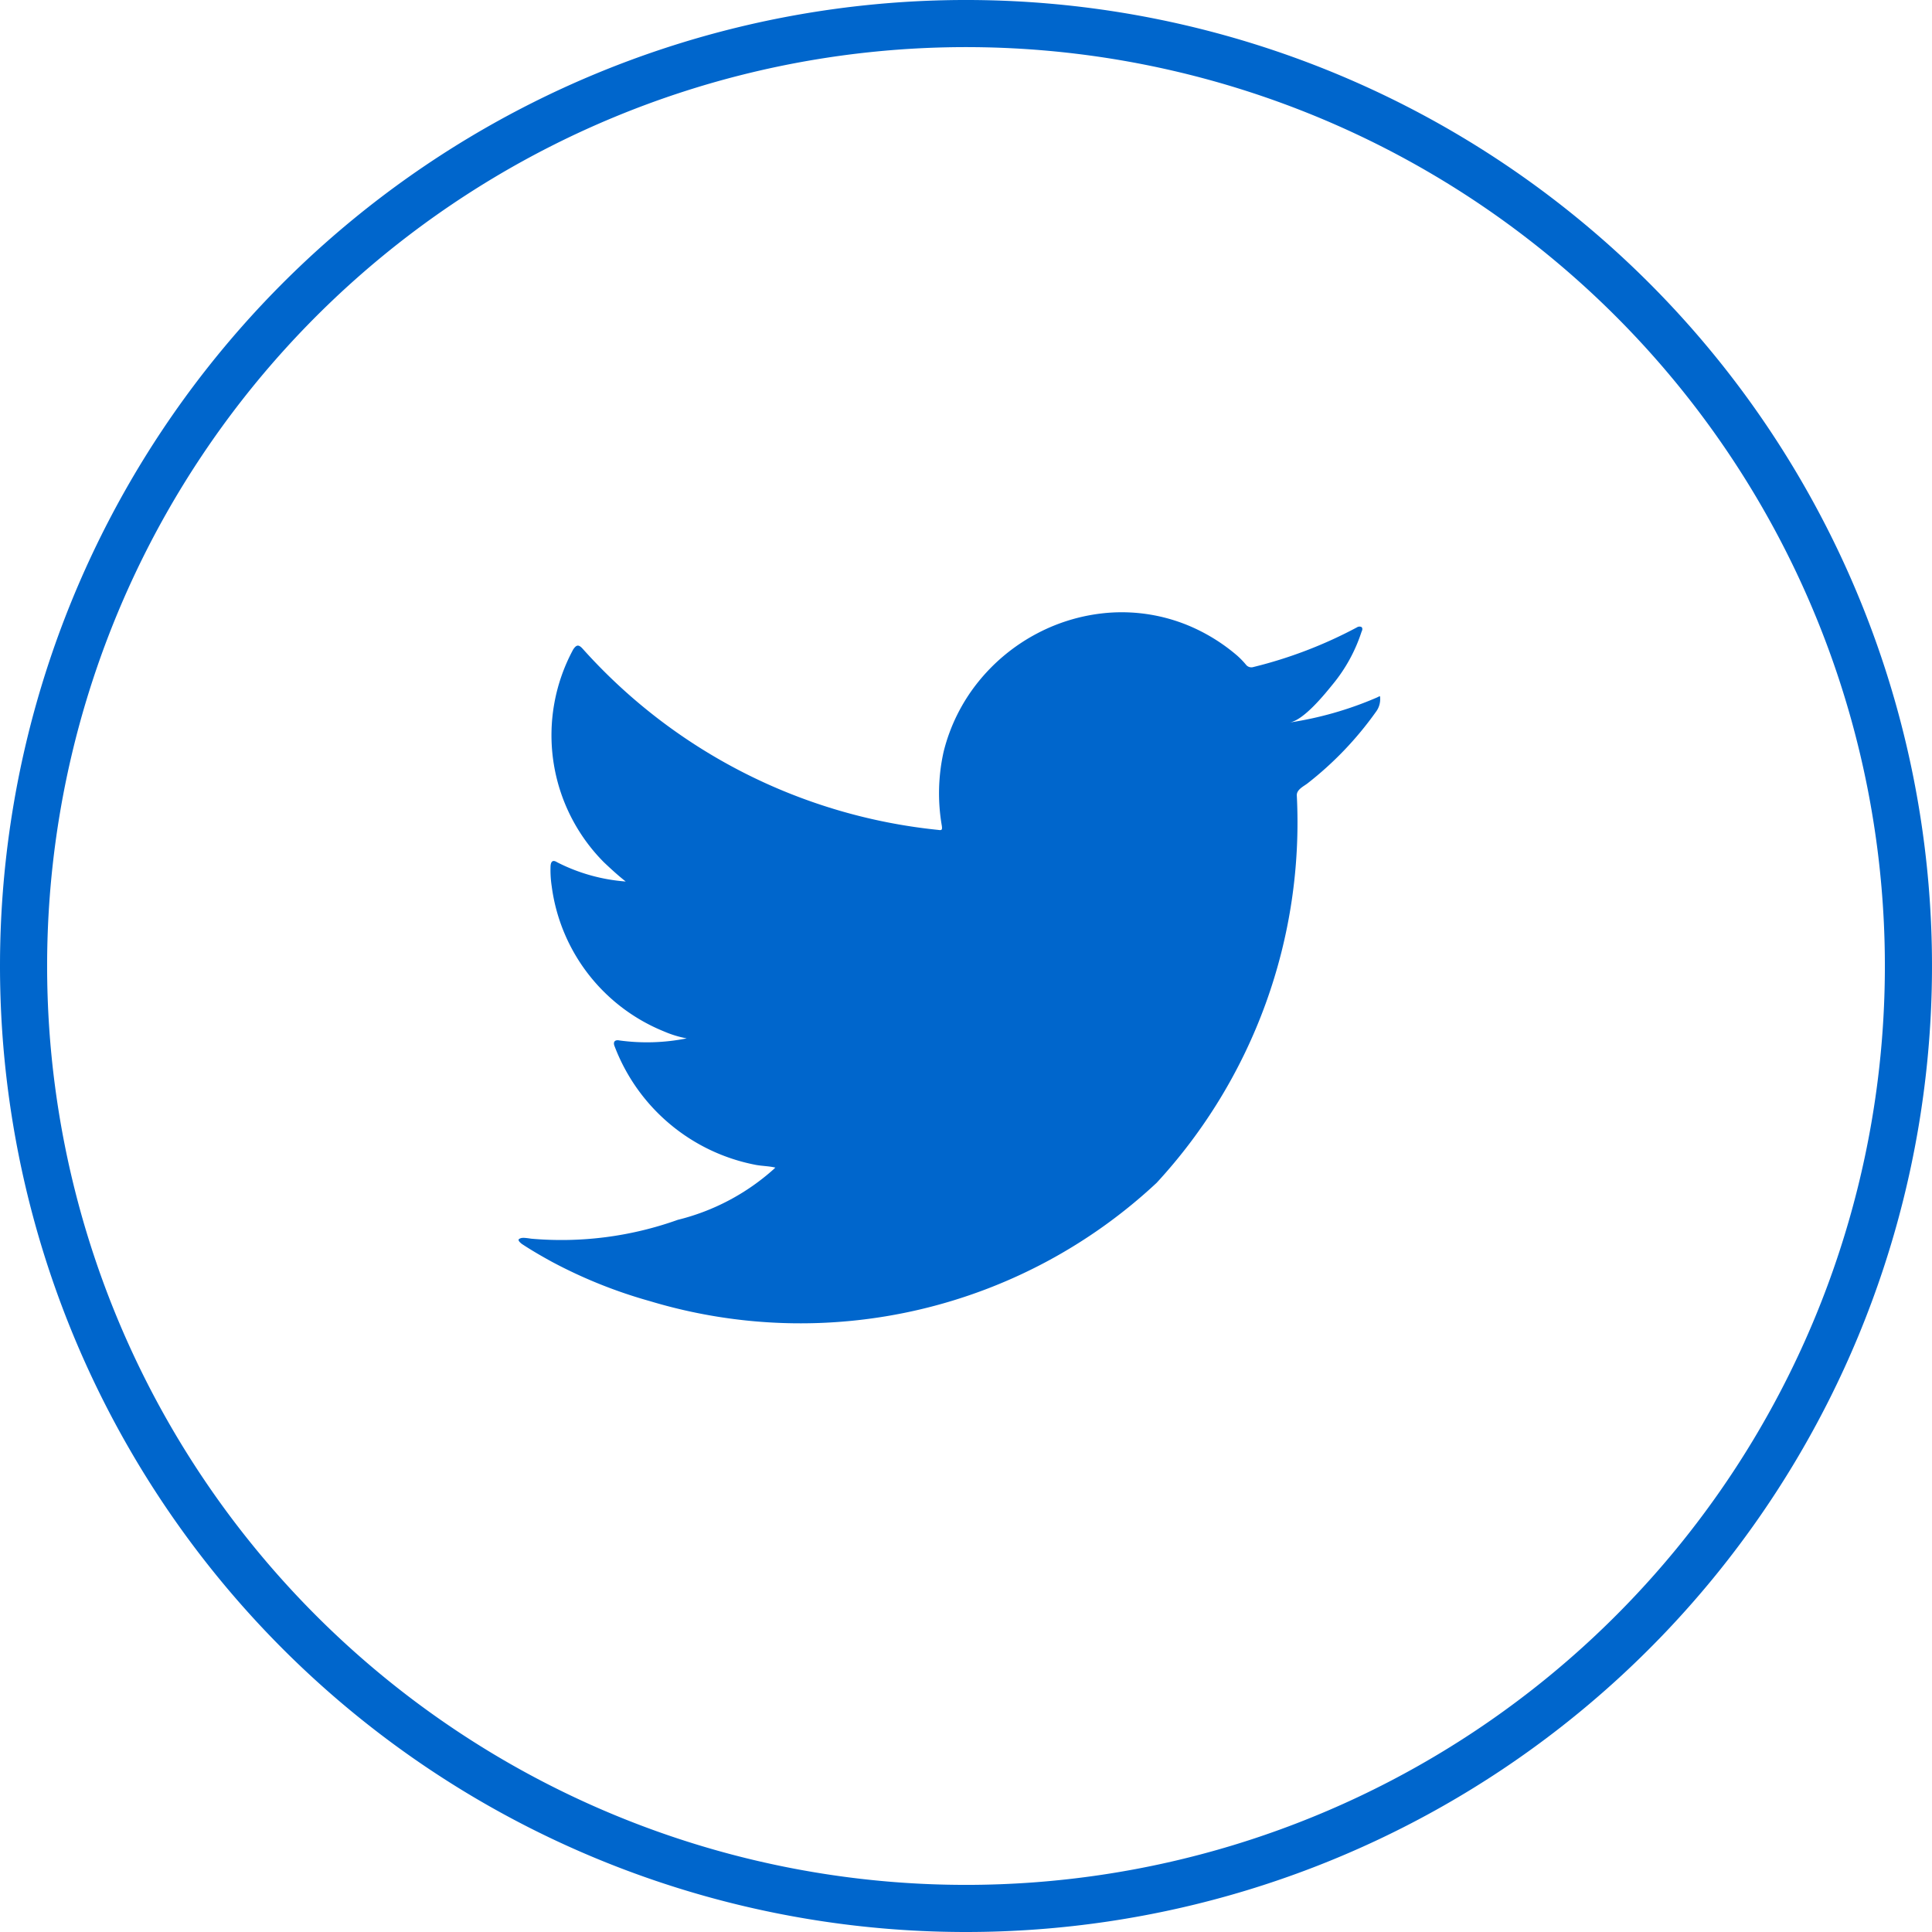
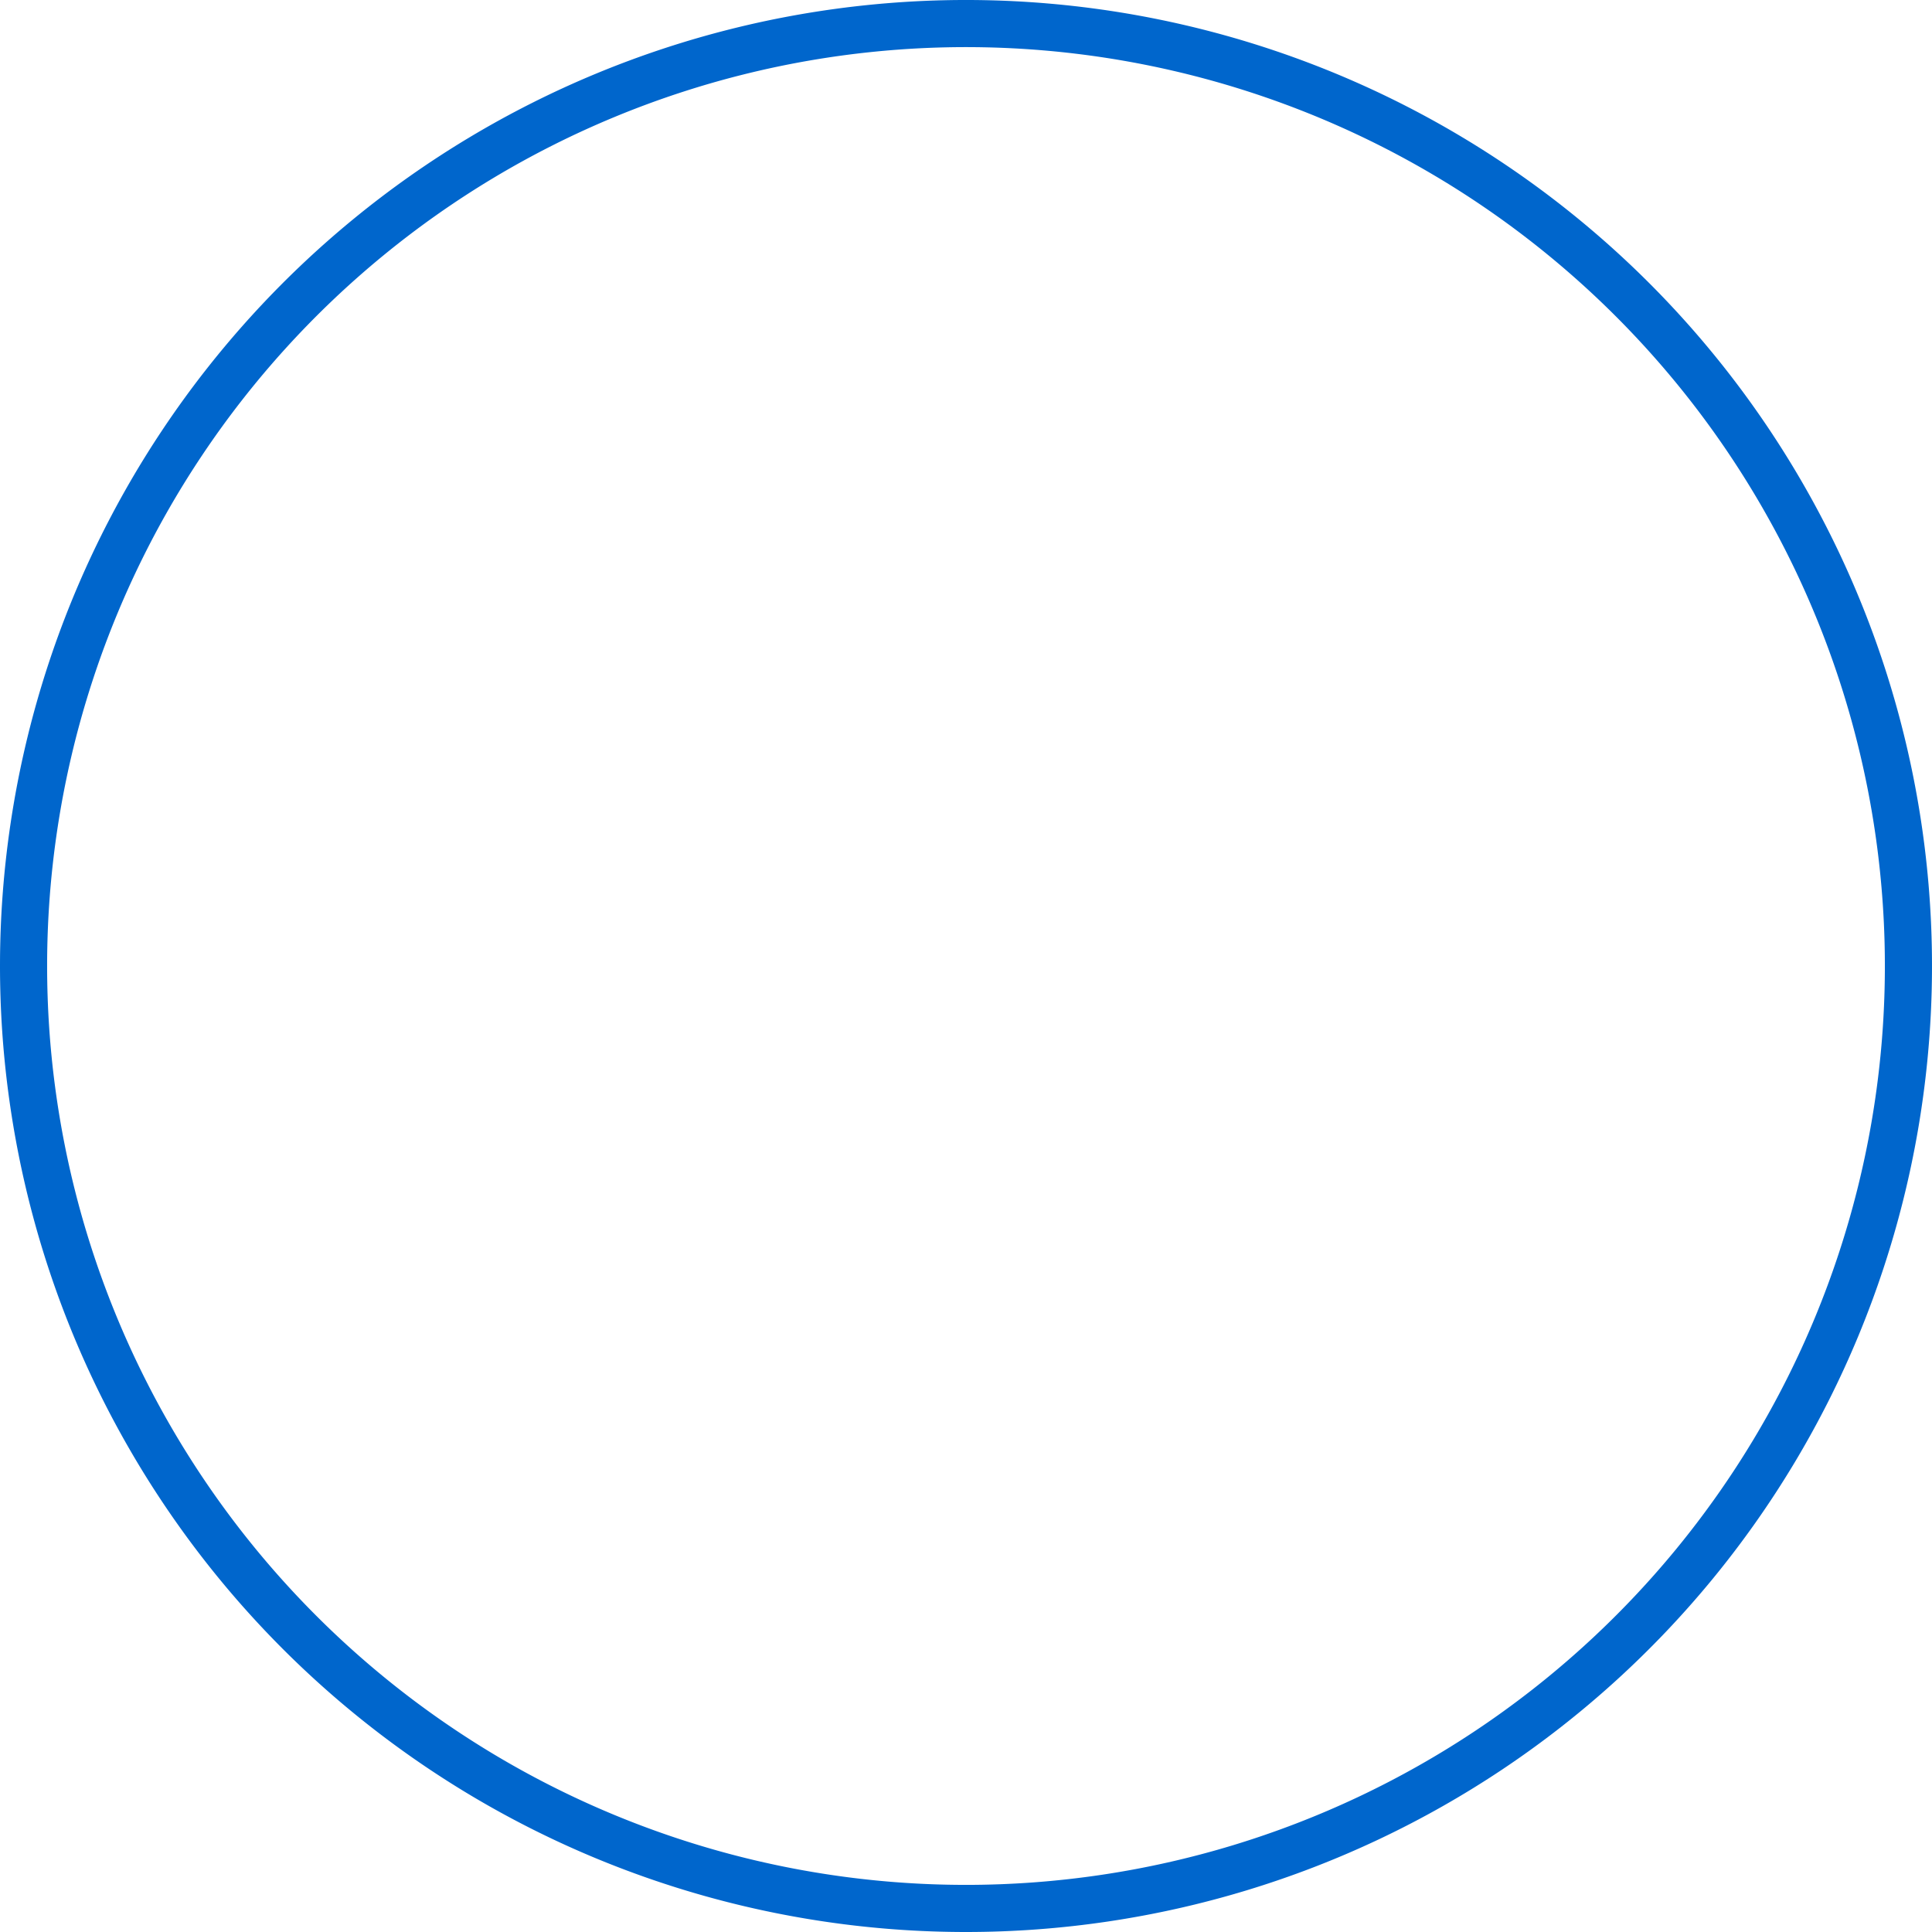
<svg xmlns="http://www.w3.org/2000/svg" width="41" height="41" viewBox="0 0 41 41">
  <defs>
    <style>.a{fill:none;stroke:#06c;stroke-linecap:square;}.b{fill:#06c;}</style>
  </defs>
  <g transform="translate(0.5 0.5)">
    <path class="a" d="M20.5,40A20,20,0,1,0,.5,20,20,20,0,0,0,20.5,40Z" transform="translate(-0.5)" />
-     <path class="b" d="M320.773,218.944a7.493,7.493,0,0,1-1.847.528c.3-.05.736-.589.912-.806a3.4,3.4,0,0,0,.615-1.12c.016-.032.028-.072,0-.1a.1.1,0,0,0-.1.008,9.421,9.421,0,0,1-2.194.84.146.146,0,0,1-.151-.04,1.776,1.776,0,0,0-.192-.2,3.883,3.883,0,0,0-1.063-.651,3.7,3.7,0,0,0-1.63-.263,3.9,3.9,0,0,0-1.546.437,3.983,3.983,0,0,0-1.247,1.019,3.836,3.836,0,0,0-.745,1.492,4.038,4.038,0,0,0-.039,1.575c.012.088,0,.1-.076.088a11.716,11.716,0,0,1-7.539-3.837c-.088-.1-.136-.1-.208.008a3.823,3.823,0,0,0,.652,4.516c.148.14.3.28.463.408a3.829,3.829,0,0,1-1.455-.408c-.088-.056-.132-.024-.14.076a2.278,2.278,0,0,0,.024.432,3.866,3.866,0,0,0,2.382,3.081,2.24,2.24,0,0,0,.483.148,4.306,4.306,0,0,1-1.427.044c-.1-.02-.144.032-.1.132a4.013,4.013,0,0,0,3,2.51c.136.024.272.024.408.056-.009.012-.017.012-.024.024a4.756,4.756,0,0,1-2.047,1.085,7.334,7.334,0,0,1-3.109.4c-.167-.025-.2-.023-.248,0s-.006.068.048.111c.212.14.428.264.647.384a10.287,10.287,0,0,0,2.078.832,11.071,11.071,0,0,0,10.747-2.513,11.279,11.279,0,0,0,2.974-8.227c0-.118.14-.184.223-.246a7.241,7.241,0,0,0,1.456-1.521.443.443,0,0,0,.09-.291v-.016C320.842,218.9,320.848,218.91,320.773,218.944Z" transform="translate(-292.059 -204.639)" />
  </g>
</svg>